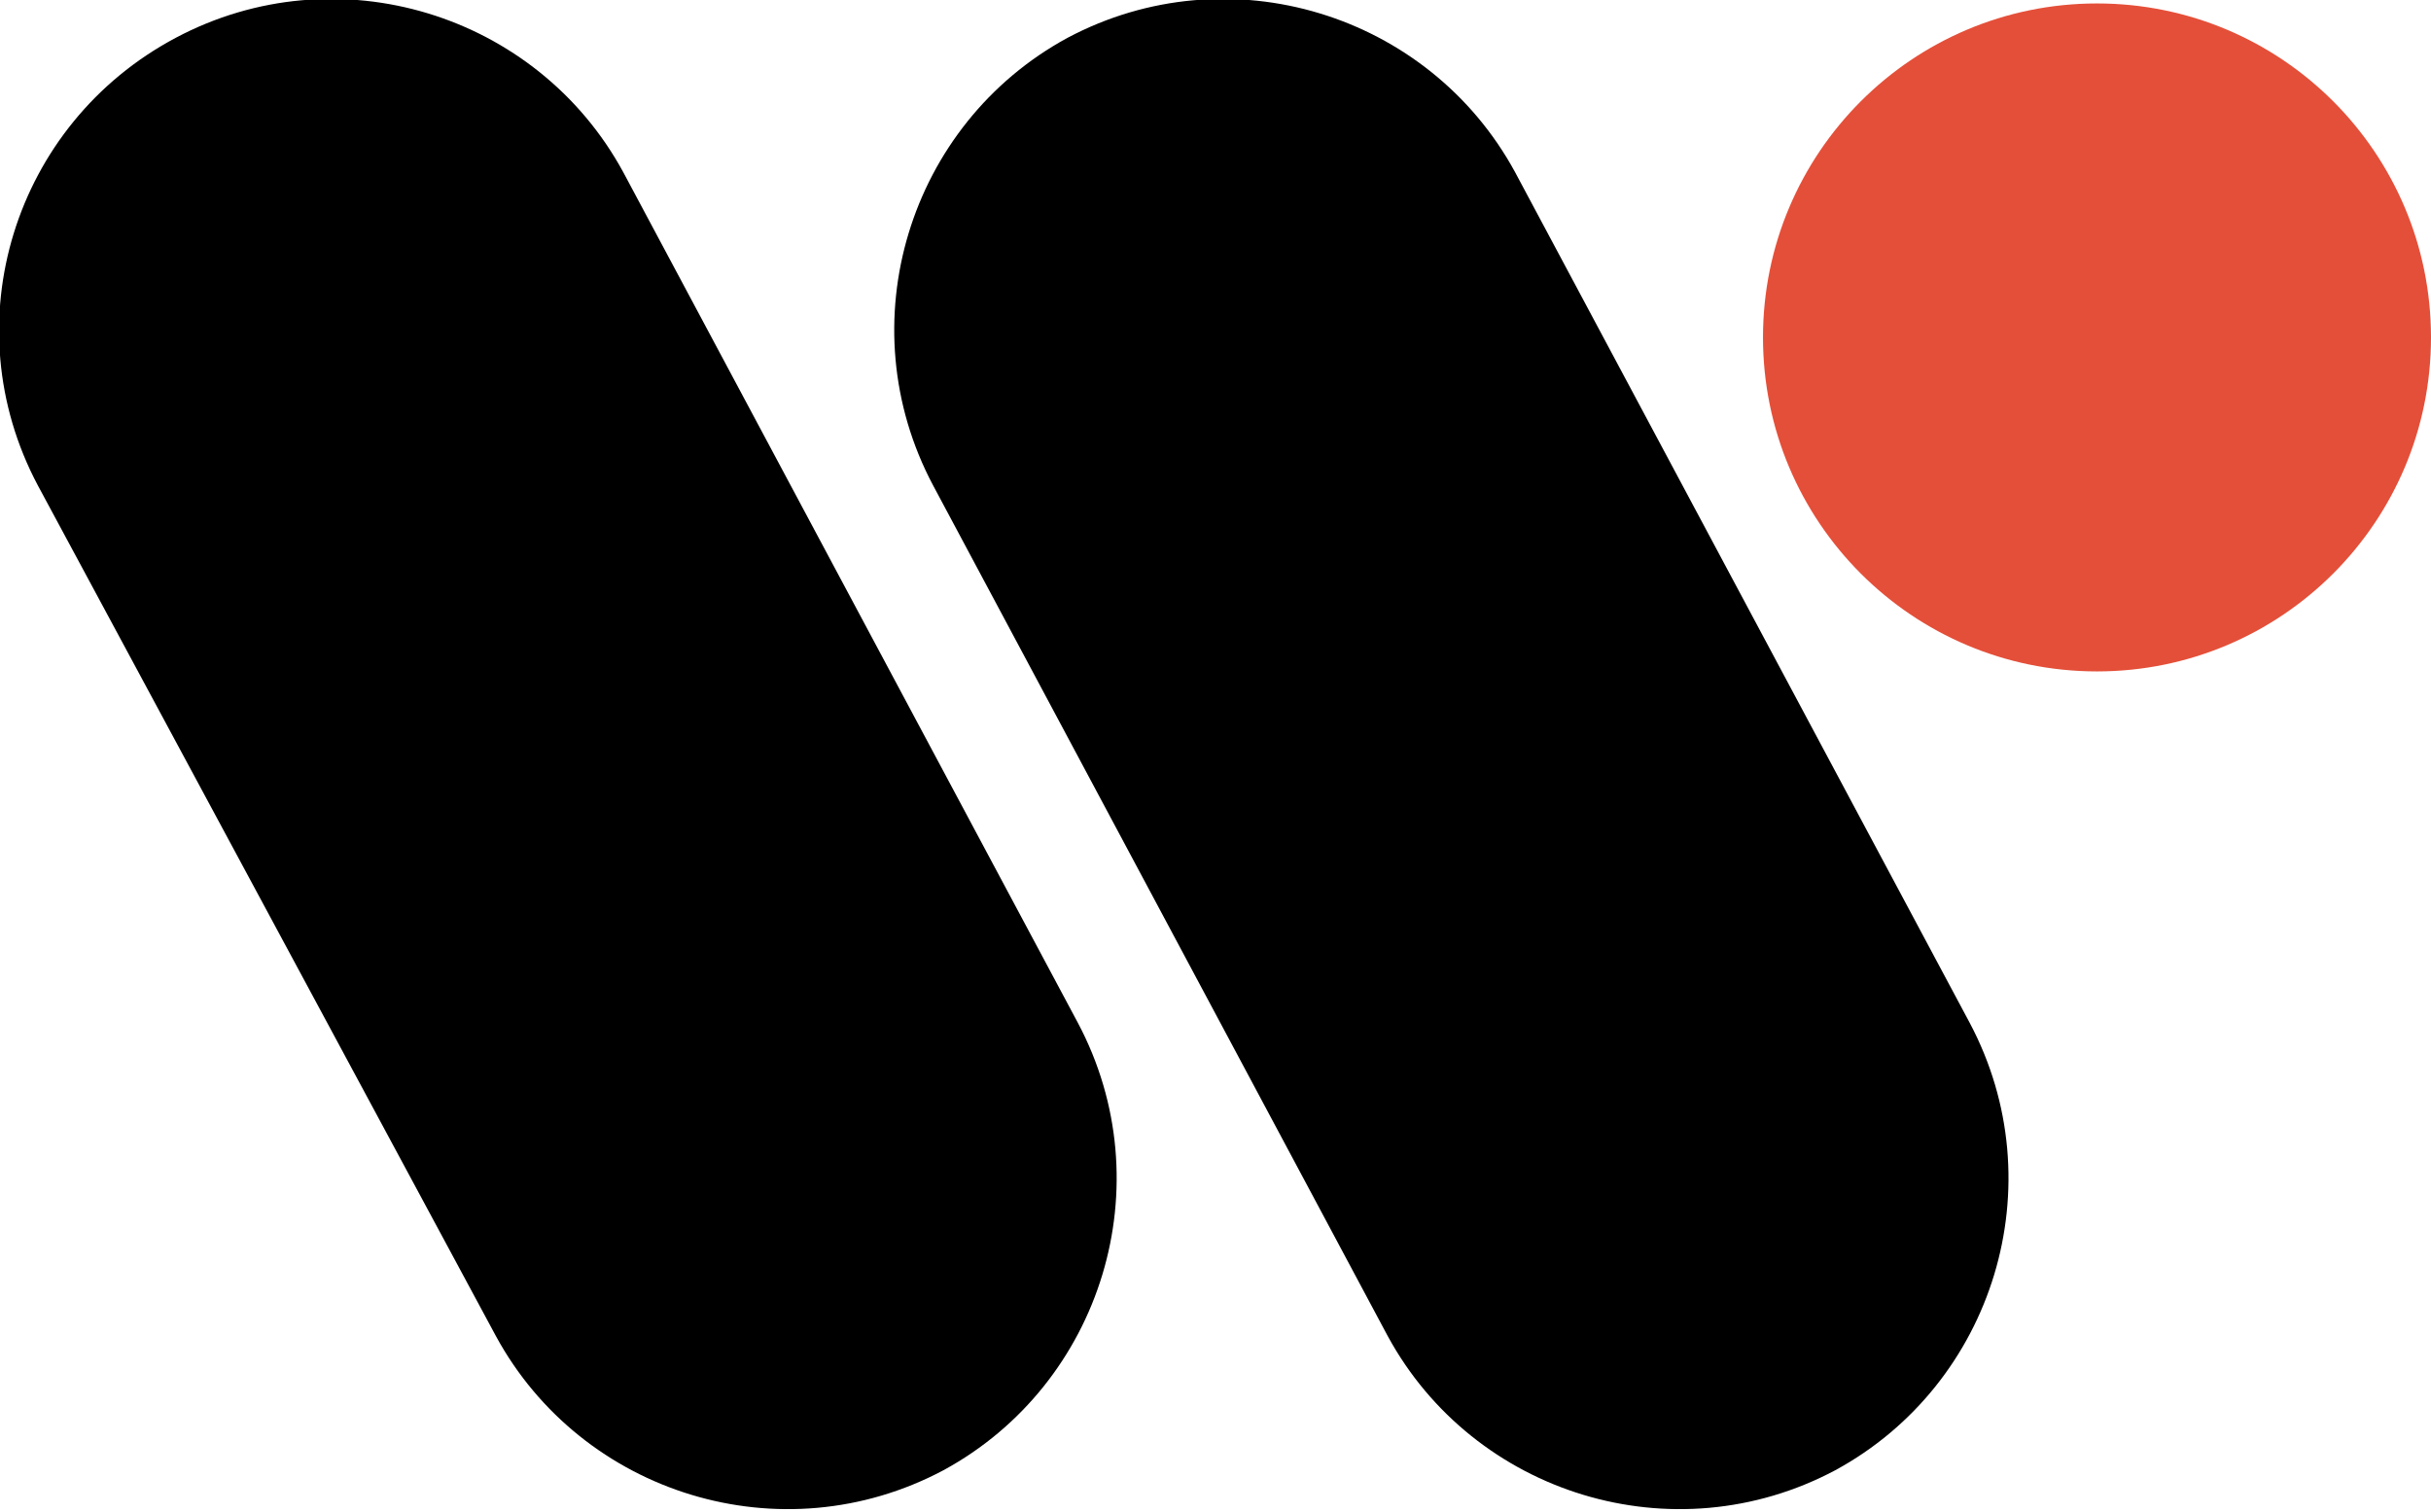
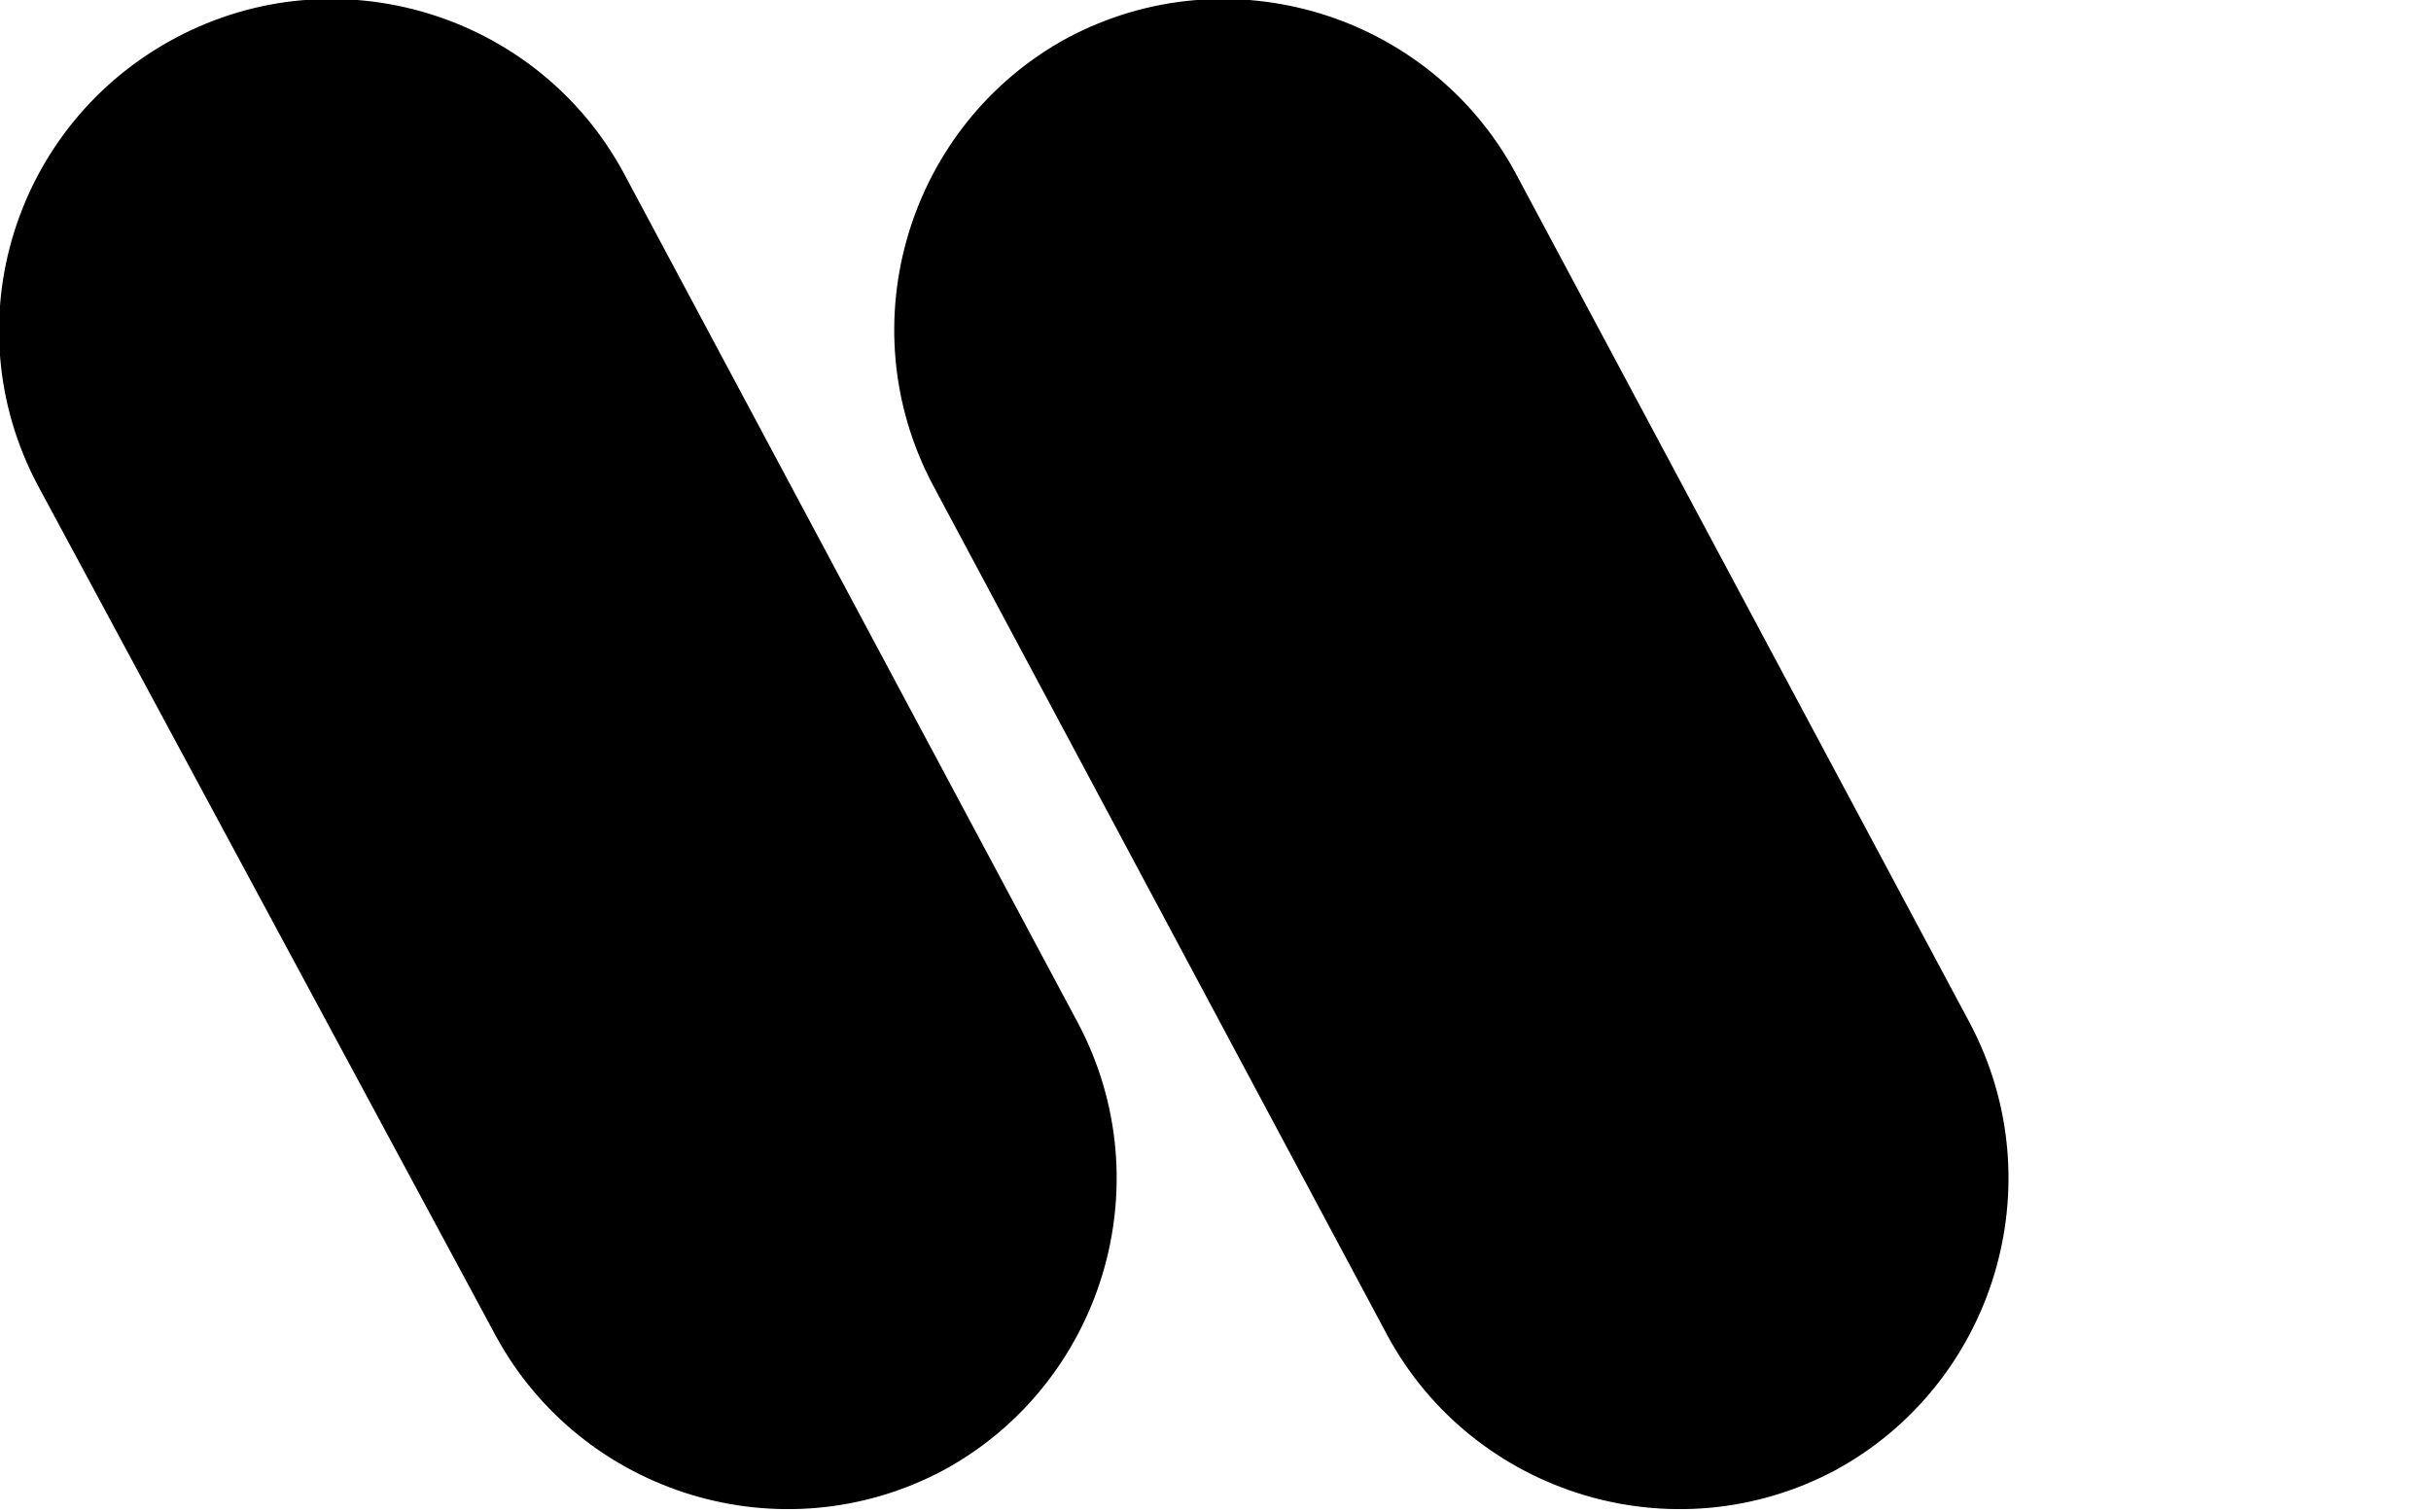
<svg xmlns="http://www.w3.org/2000/svg" version="1.1" id="Layer_1" x="0px" y="0px" viewBox="0 0 70.6 43.9" style="enable-background:new 0 0 70.6 43.9;" xml:space="preserve">
  <style type="text/css">
	.st0{fill:#E44F39;}
</style>
-   <circle class="st0" cx="60.9" cy="9.8" r="9.7" />
  <path d="M5.1,1.1L5.1,1.1c4.7-2.5,10.5-0.7,13,3.9l13.2,24.7c2.5,4.7,0.7,10.5-3.9,13l0,0c-4.7,2.5-10.5,0.7-13-3.9L1.1,14.1  C-1.4,9.4,0.4,3.6,5.1,1.1z" />
  <path d="M31,1.1L31,1.1c4.7-2.5,10.5-0.7,13,3.9l13.2,24.7c2.5,4.7,0.7,10.5-3.9,13l0,0c-4.7,2.5-10.5,0.7-13-3.9L27.1,14.1  C24.6,9.4,26.4,3.6,31,1.1z" />
</svg>